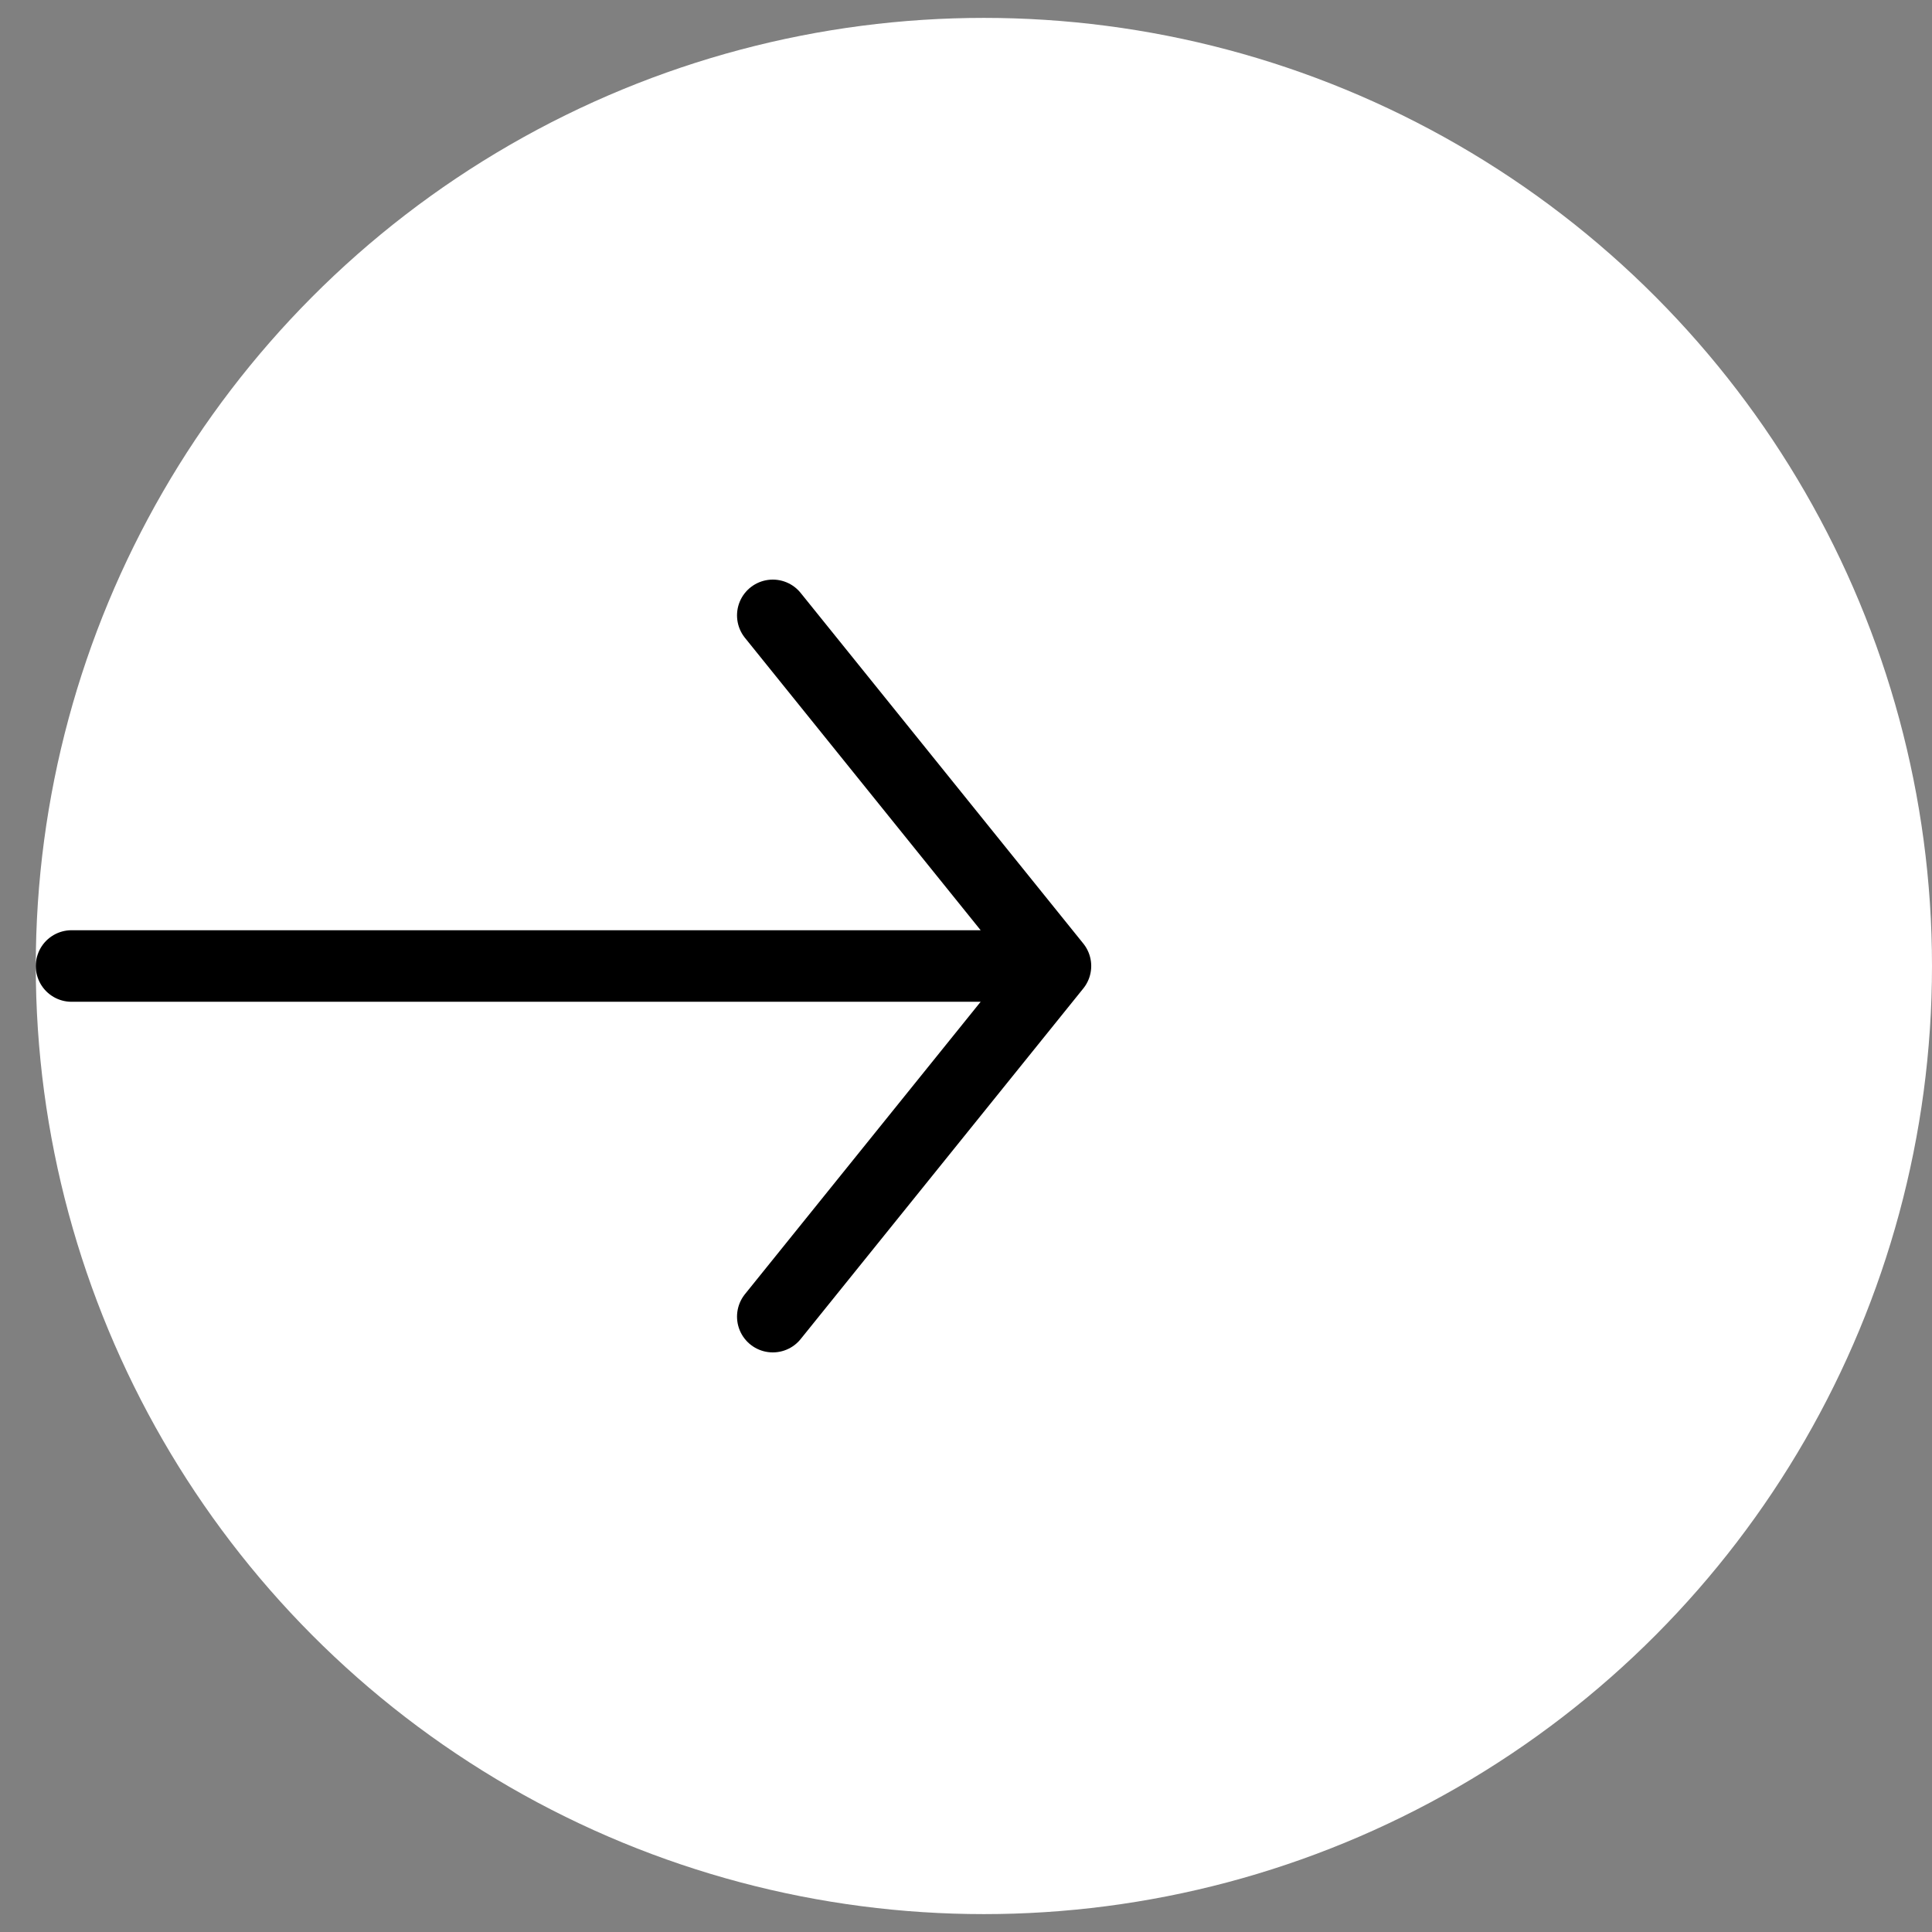
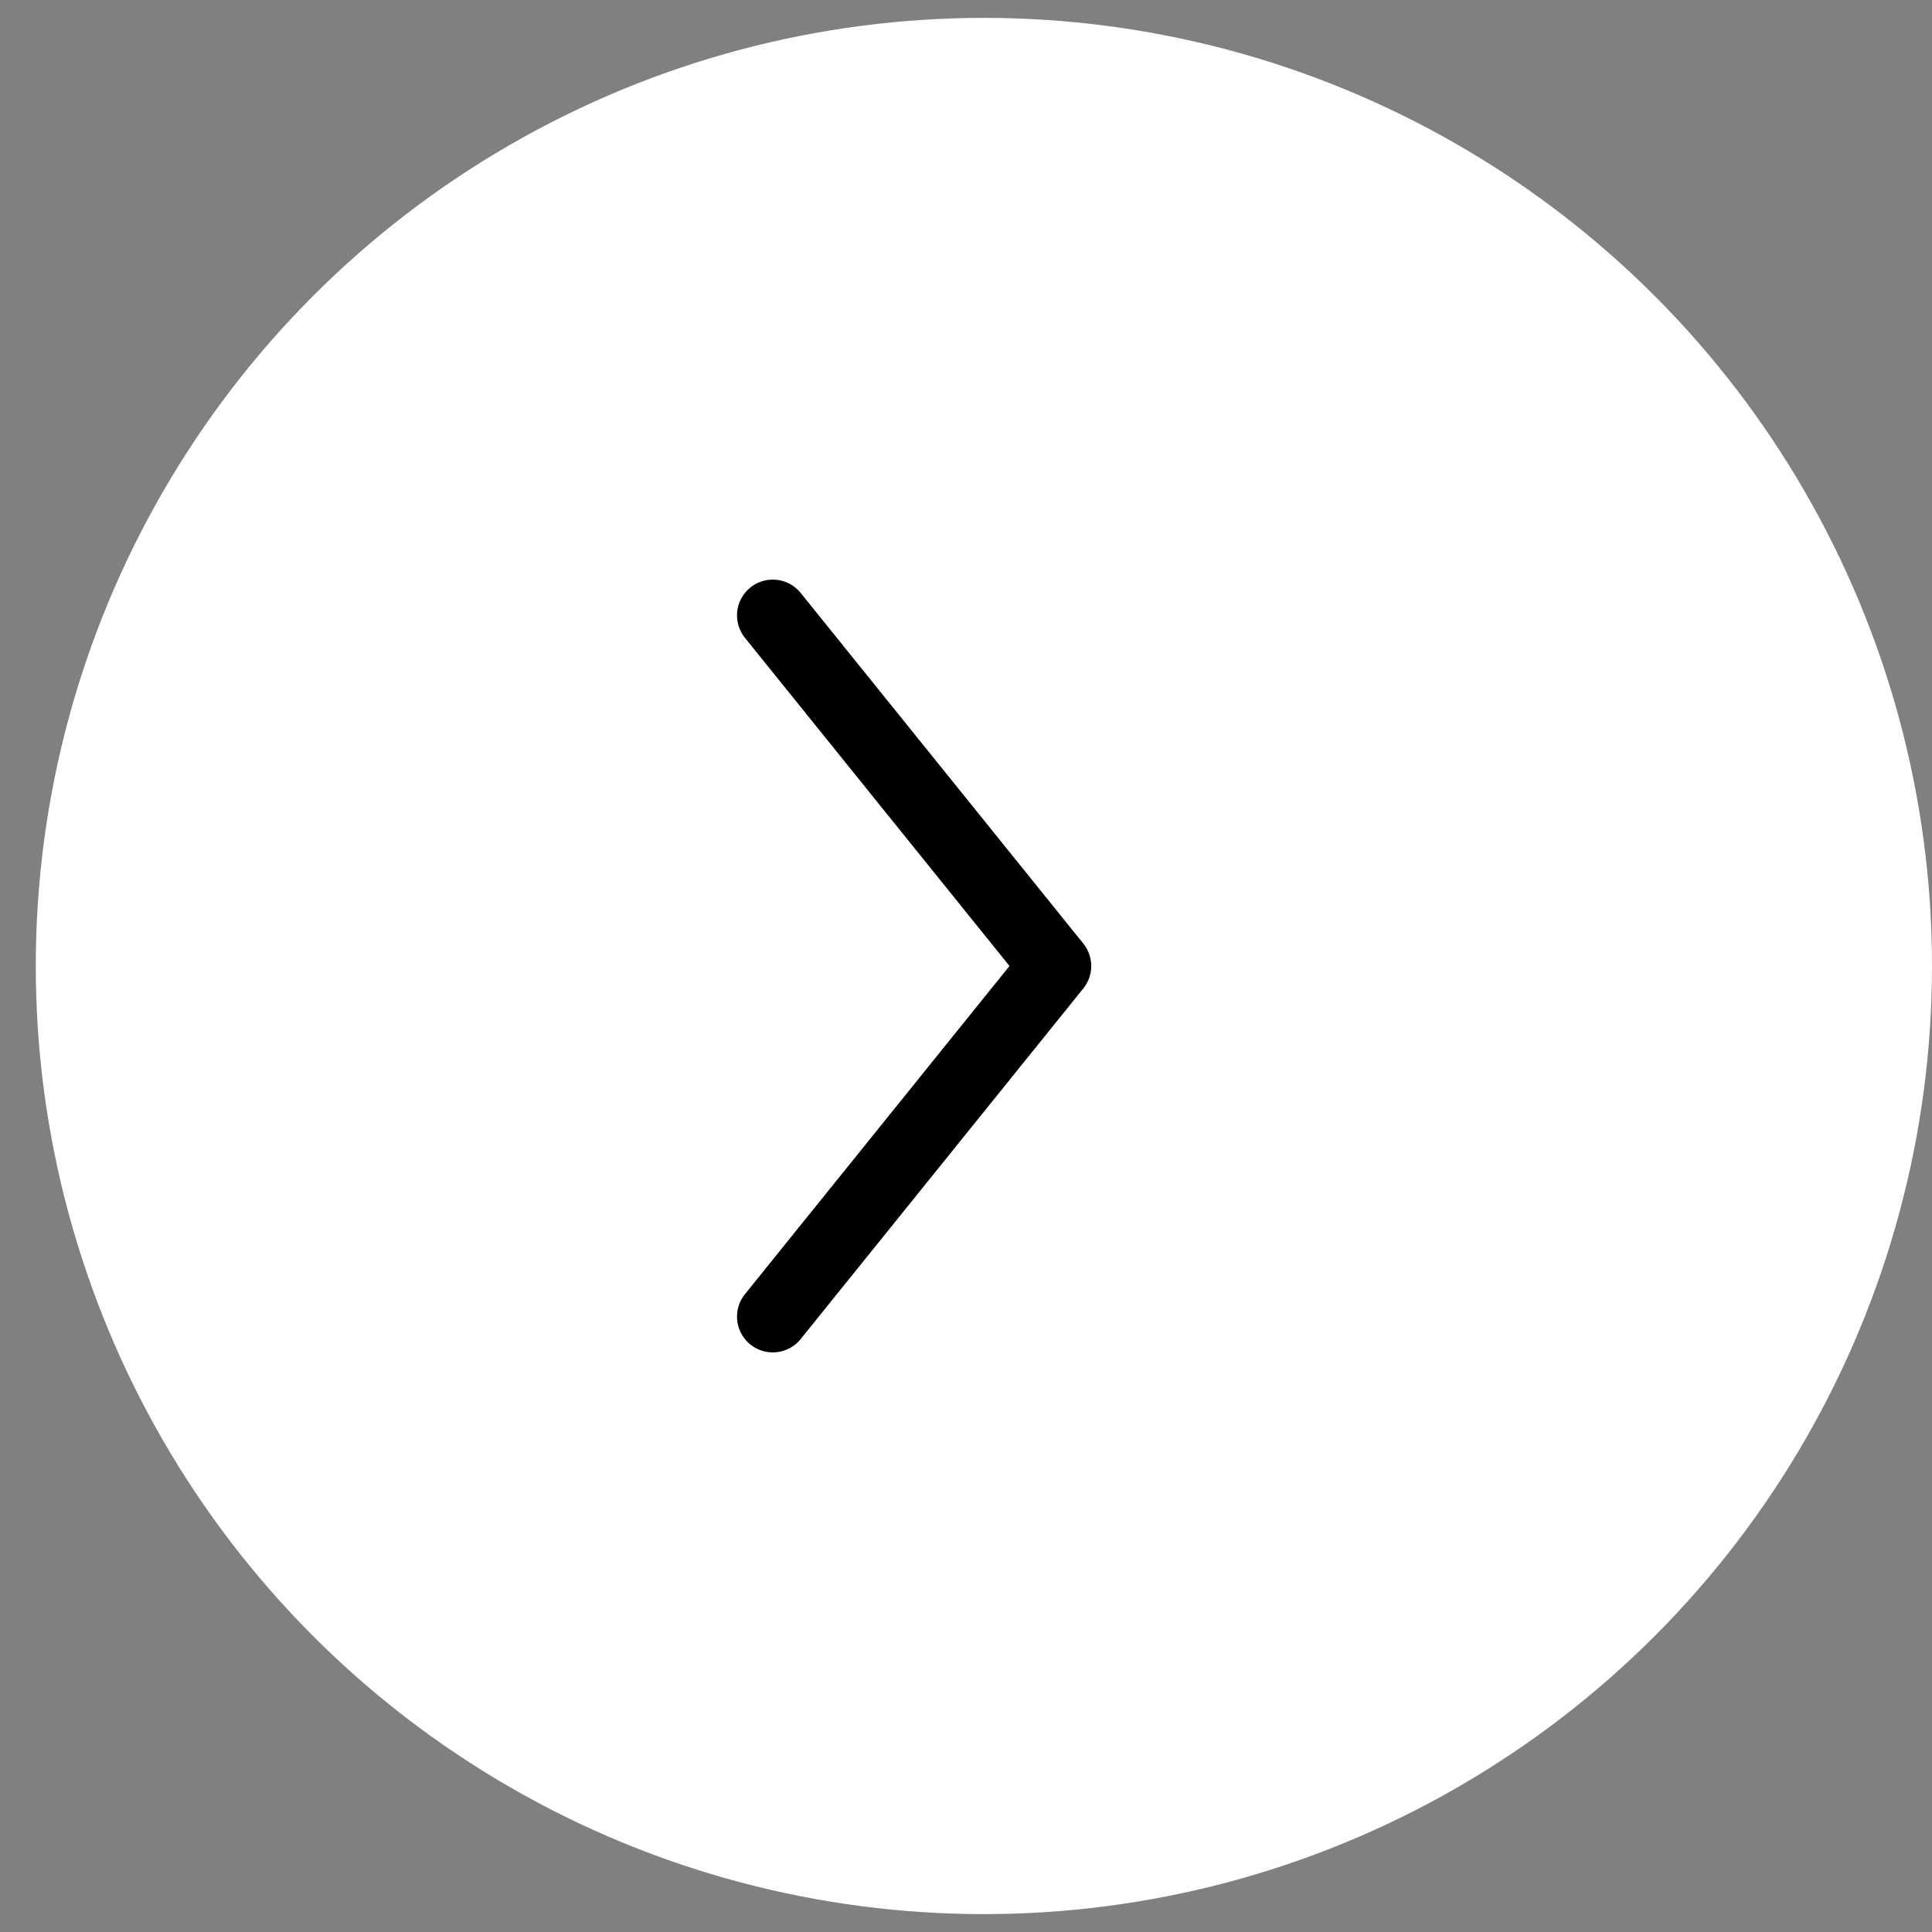
<svg xmlns="http://www.w3.org/2000/svg" version="1.1" id="Layer_1" x="0px" y="0px" viewBox="0 0 54 54" style="enable-background:new 0 0 54 54;" xml:space="preserve">
  <rect x="0" y="0" width="54" height="54" fill="#808080" stroke="none" />
  <style type="text/css">
	.st0{fill-rule:evenodd;clip-rule:evenodd;fill:#FFFFFF;}
	.st1{fill:#FFFFFF;stroke:#000;stroke-width:2;stroke-linecap:round;stroke-linejoin:round;}
	.st2{fill:none;}
</style>
  <g transform="translate(0 -1)">
    <circle class="st0" cx="27.5" cy="28" r="26.5" />
-     <path class="st1" d="M21.6,37.8l7.9-9.8l-7.9-9.8 M29.5,28H2" />
-     <path class="st2" d="M0,43.7V12.3h31.4v31.4H0z" />
+     <path class="st1" d="M21.6,37.8l7.9-9.8l-7.9-9.8 M29.5,28" />
  </g>
</svg>